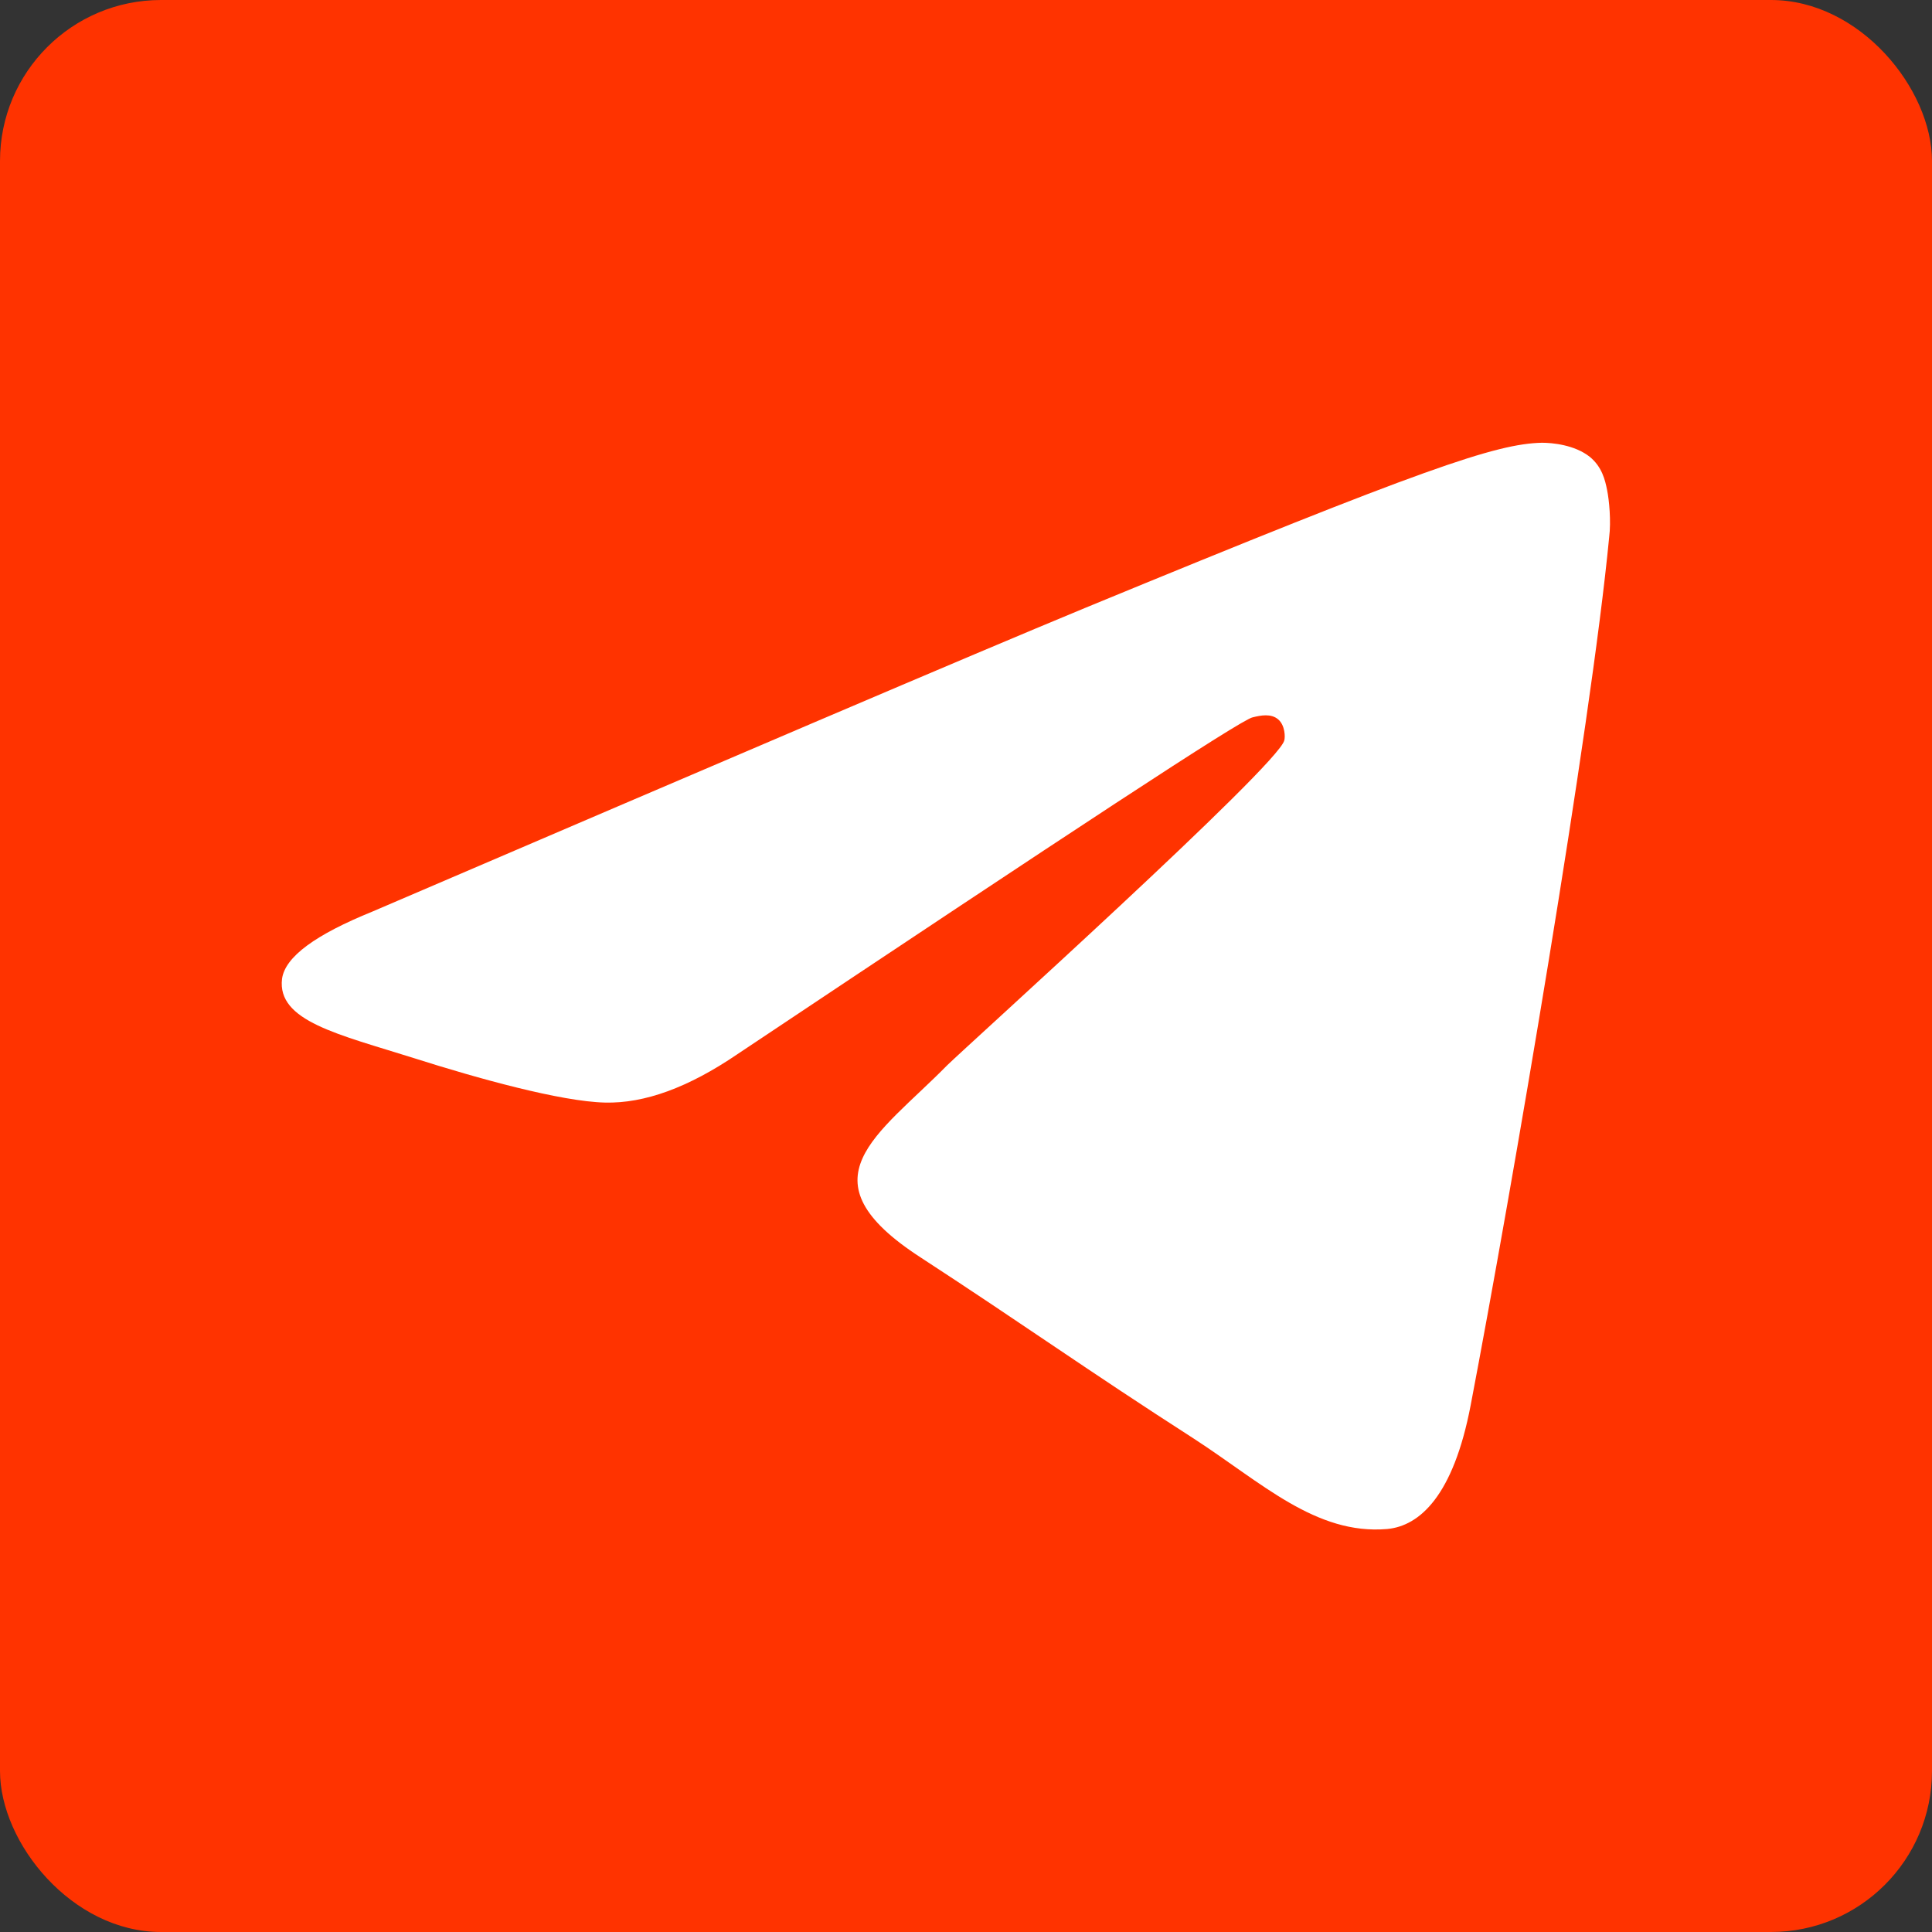
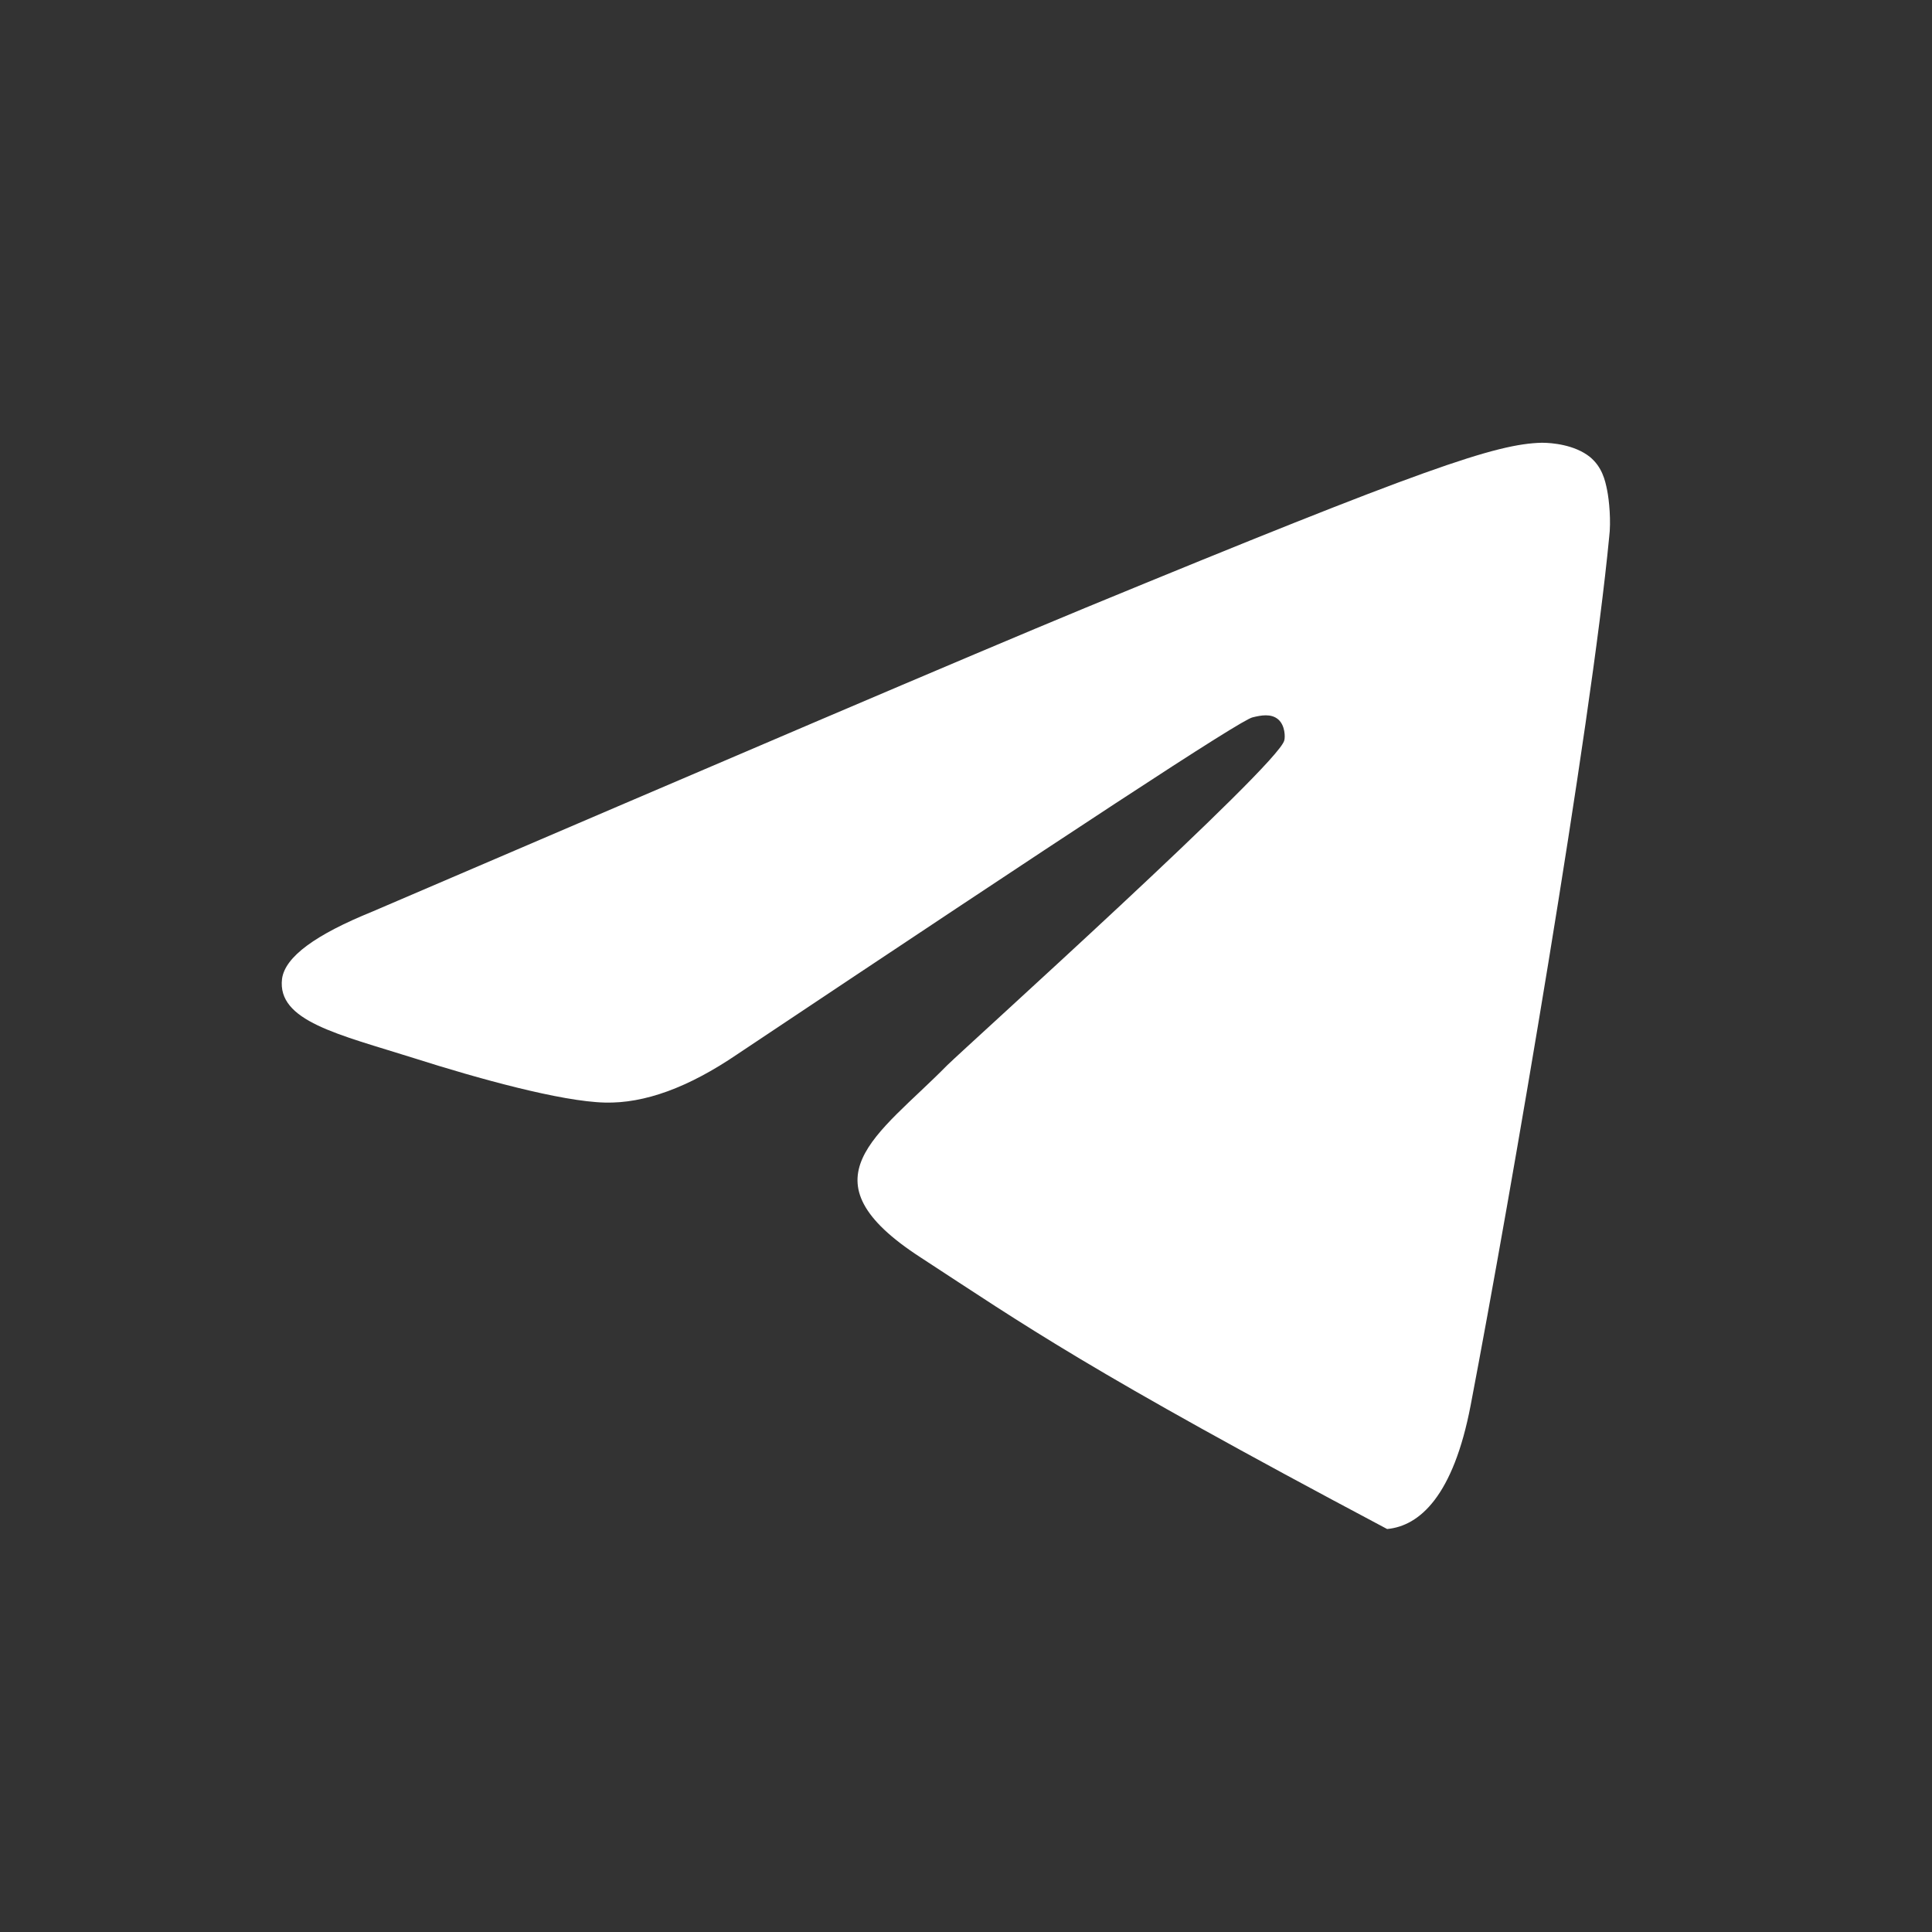
<svg xmlns="http://www.w3.org/2000/svg" width="48" height="48" viewBox="0 0 48 48" fill="none">
  <rect x="0" y="0" width="48" height="48" fill="#333333" stroke="none" />
-   <rect width="48" height="48" rx="4" fill="#FF3300" />
-   <path fill-rule="evenodd" clip-rule="evenodd" d="M9.259 22.645C18.116 18.846 24.012 16.323 26.973 15.098C35.399 11.625 37.17 11.025 38.309 11C38.562 11 39.119 11.05 39.498 11.35C39.802 11.6 39.878 11.925 39.928 12.175C39.979 12.424 40.03 12.949 39.979 13.349C39.524 18.097 37.55 29.617 36.538 34.914C36.108 37.163 35.272 37.913 34.463 37.988C32.691 38.138 31.35 36.839 29.655 35.739C26.973 34.015 25.48 32.94 22.873 31.241C19.862 29.292 21.811 28.217 23.531 26.468C23.987 26.018 31.755 19.021 31.907 18.397C31.932 18.322 31.932 18.022 31.755 17.872C31.578 17.722 31.325 17.772 31.122 17.822C30.844 17.872 26.593 20.671 18.318 26.193C17.104 27.018 16.016 27.418 15.029 27.393C13.941 27.368 11.866 26.793 10.297 26.293C8.399 25.694 6.881 25.369 7.007 24.319C7.083 23.769 7.842 23.22 9.259 22.645Z" fill="white" />
+   <path fill-rule="evenodd" clip-rule="evenodd" d="M9.259 22.645C18.116 18.846 24.012 16.323 26.973 15.098C35.399 11.625 37.17 11.025 38.309 11C38.562 11 39.119 11.05 39.498 11.35C39.802 11.6 39.878 11.925 39.928 12.175C39.979 12.424 40.03 12.949 39.979 13.349C39.524 18.097 37.55 29.617 36.538 34.914C36.108 37.163 35.272 37.913 34.463 37.988C26.973 34.015 25.48 32.94 22.873 31.241C19.862 29.292 21.811 28.217 23.531 26.468C23.987 26.018 31.755 19.021 31.907 18.397C31.932 18.322 31.932 18.022 31.755 17.872C31.578 17.722 31.325 17.772 31.122 17.822C30.844 17.872 26.593 20.671 18.318 26.193C17.104 27.018 16.016 27.418 15.029 27.393C13.941 27.368 11.866 26.793 10.297 26.293C8.399 25.694 6.881 25.369 7.007 24.319C7.083 23.769 7.842 23.22 9.259 22.645Z" fill="white" />
</svg>